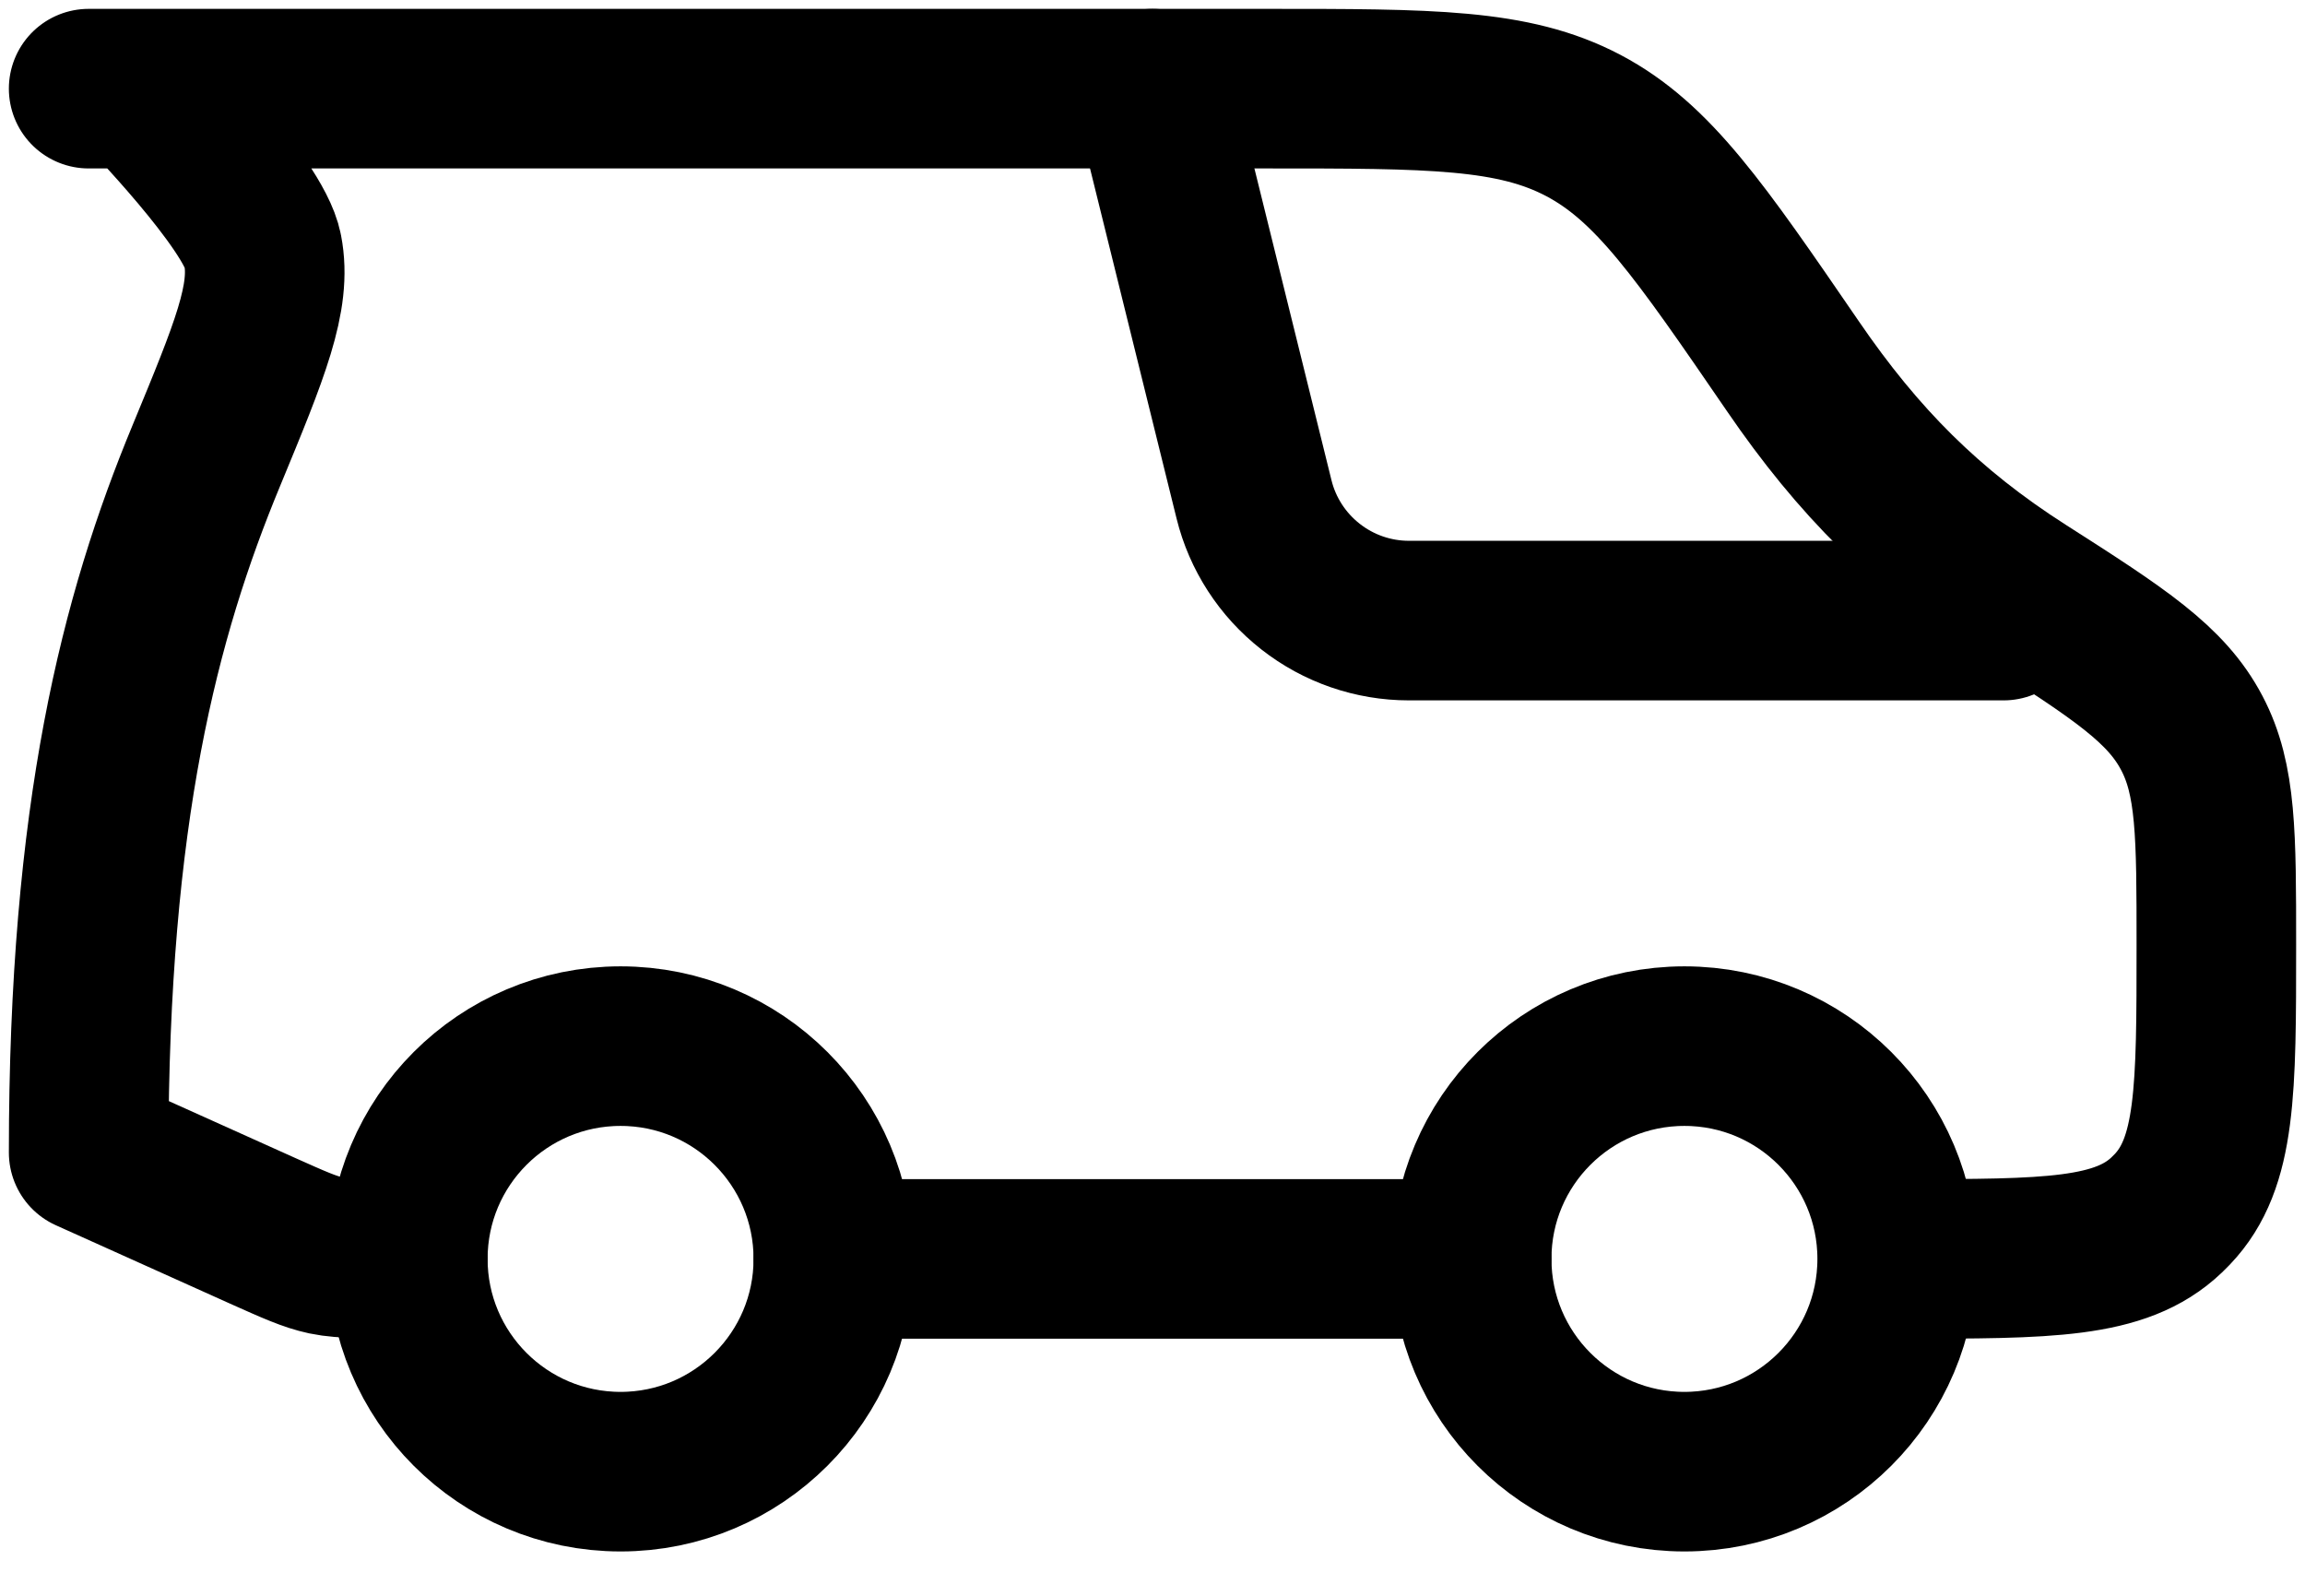
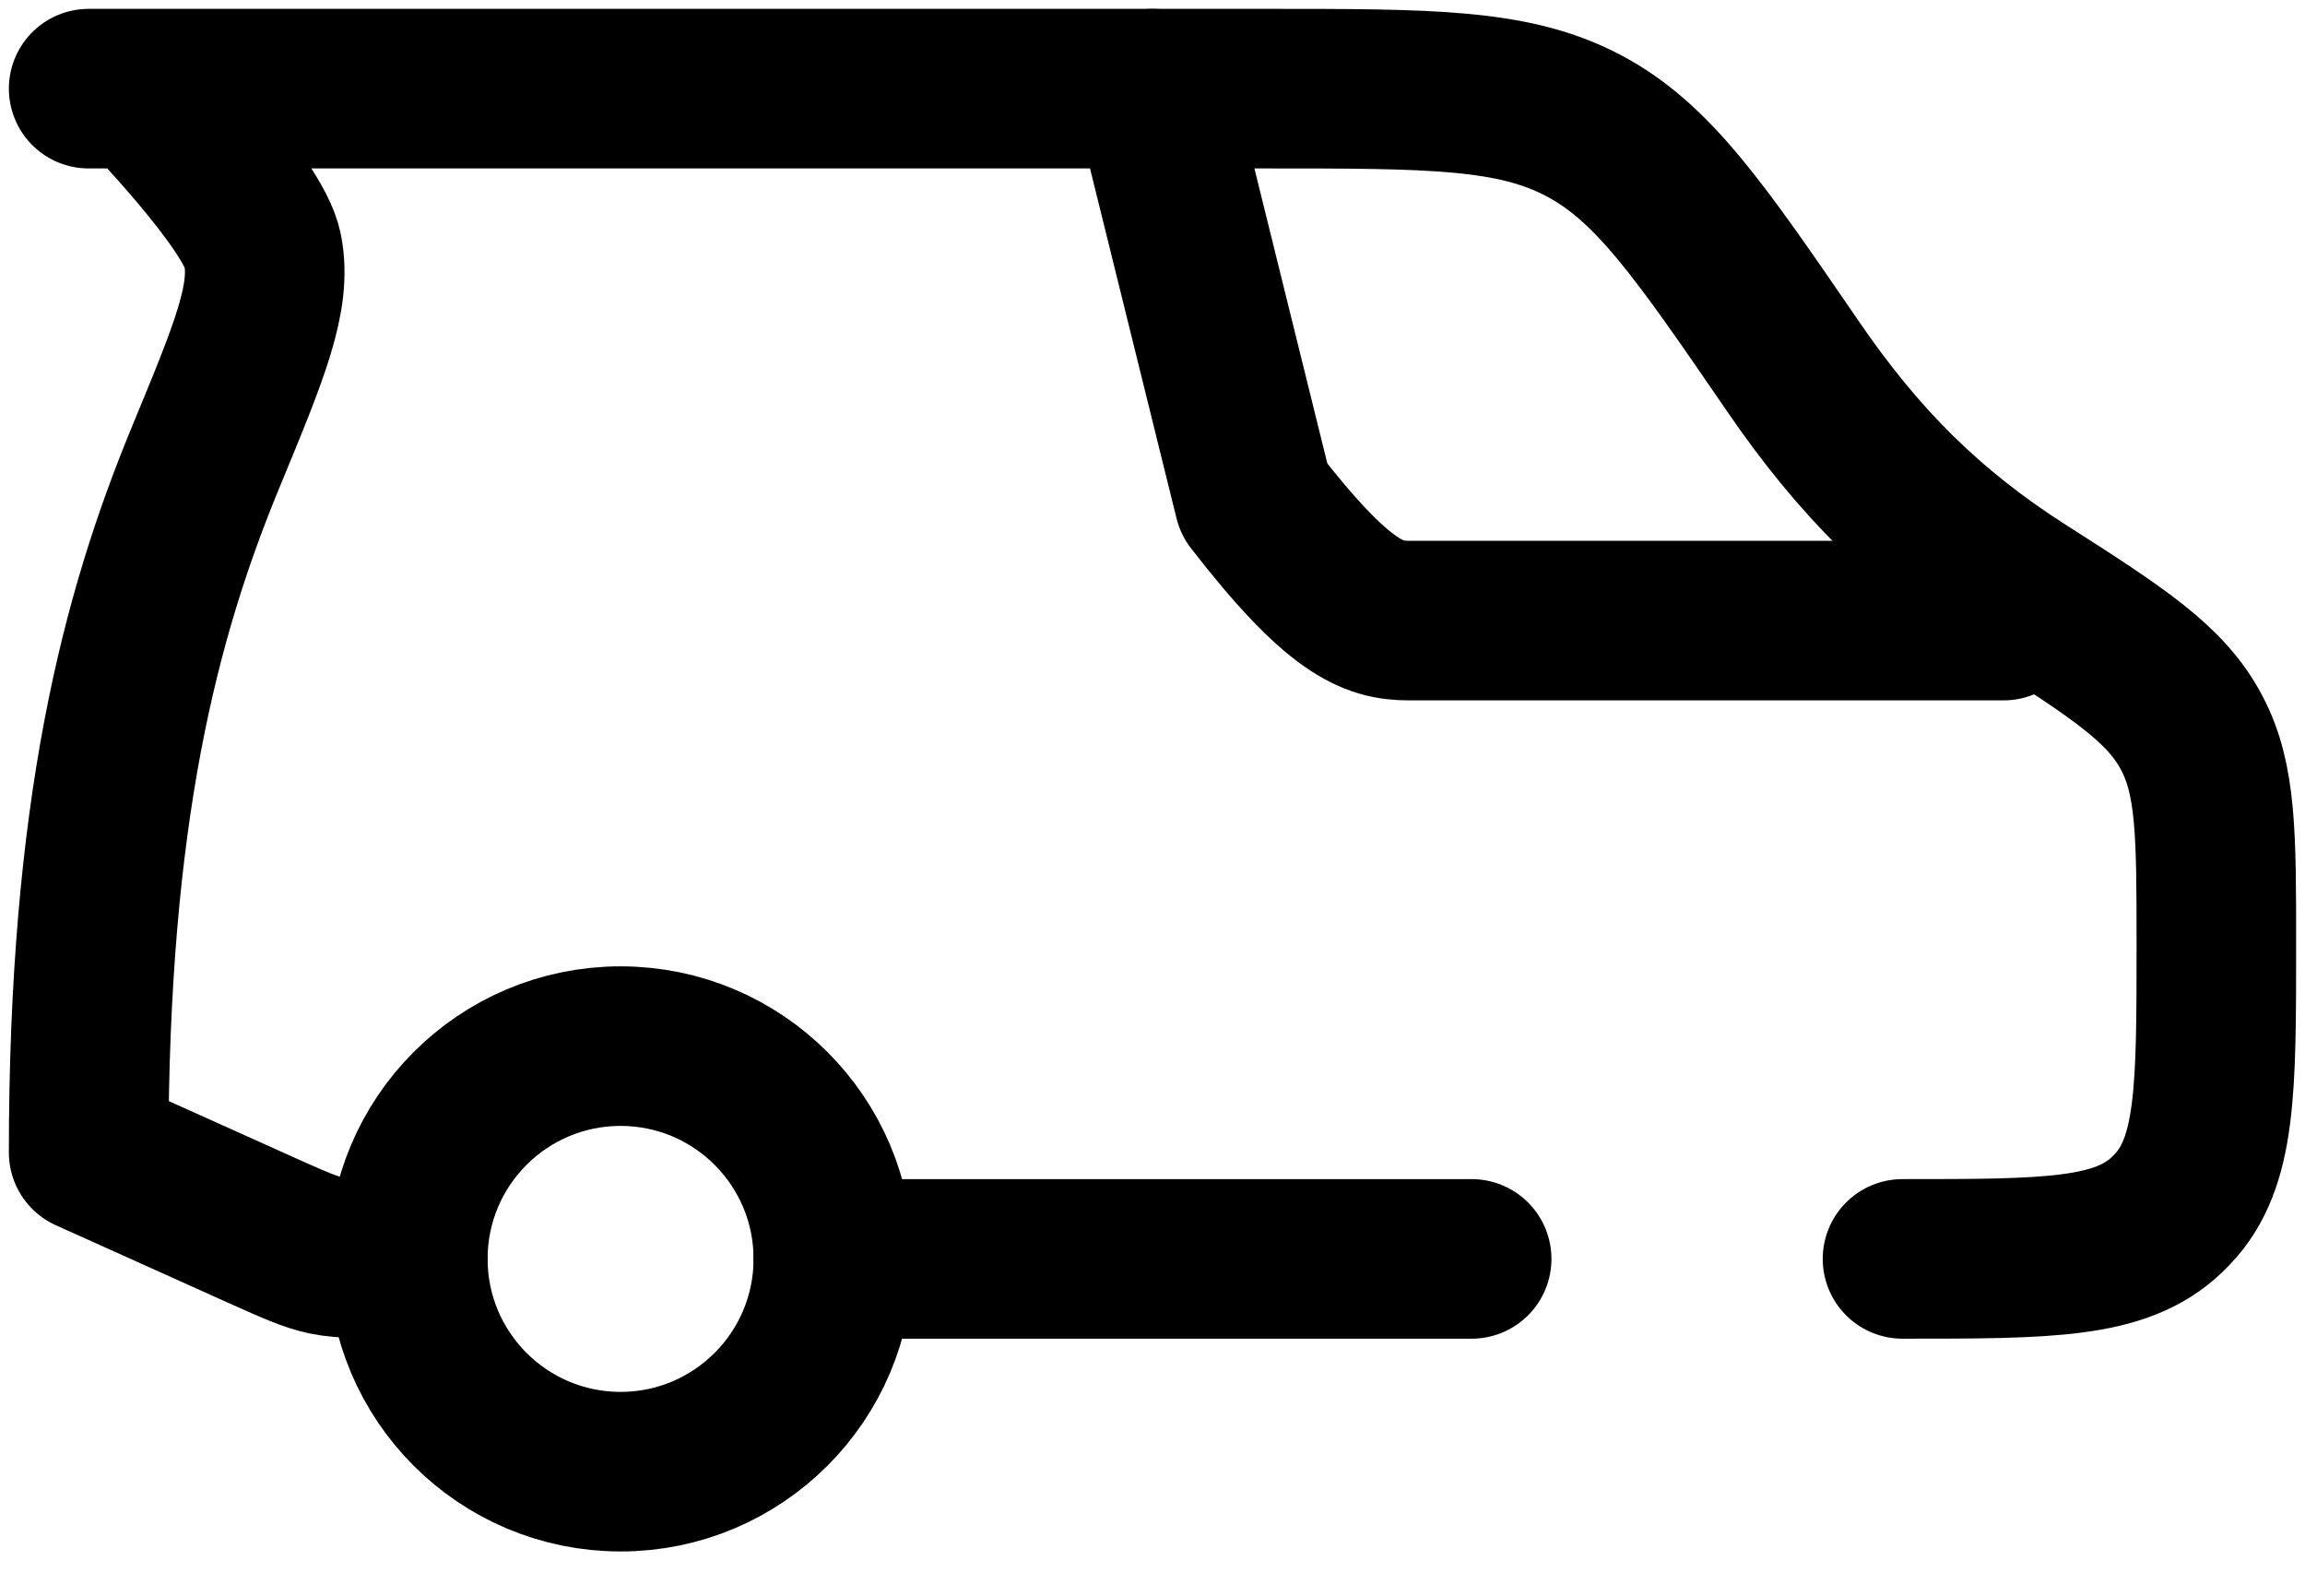
<svg xmlns="http://www.w3.org/2000/svg" width="26" height="18" viewBox="0 0 26 18" fill="none">
-   <path d="M13 1L14.145 5.632C14.241 6.022 14.466 6.369 14.783 6.617C15.099 6.865 15.49 7 15.892 7H22.6" stroke="black" style="stroke:black;stroke-opacity:1;" stroke-width="1.8" stroke-linecap="round" stroke-linejoin="round" />
+   <path d="M13 1L14.145 5.632C15.099 6.865 15.49 7 15.892 7H22.6" stroke="black" style="stroke:black;stroke-opacity:1;" stroke-width="1.8" stroke-linecap="round" stroke-linejoin="round" />
  <path d="M1 1H14.283C16.142 1 17.07 1 17.859 1.415C18.646 1.83 19.172 2.597 20.223 4.13C20.958 5.205 21.732 5.985 22.82 6.68C23.914 7.378 24.435 7.72 24.723 8.268C25 8.793 25 9.414 25 10.659C25 12.299 25 13.119 24.504 13.64L24.44 13.704C23.92 14.2 23.099 14.2 21.46 14.2M4.6 14.2C4.216 14.2 3.862 14.2 3.676 14.16C3.489 14.12 3.314 14.04 2.962 13.883L1 13C1 9.167 1.575 6.954 2.327 5.14C2.819 3.95 3.066 3.354 2.963 2.824C2.864 2.296 1.6 1 1.6 1M9.4 14.2H16.6" stroke="black" style="stroke:black;stroke-opacity:1;" stroke-width="1.8" stroke-linecap="round" stroke-linejoin="round" />
-   <path d="M19 16.6C20.325 16.6 21.4 15.525 21.4 14.2C21.4 12.874 20.325 11.8 19 11.8C17.674 11.8 16.6 12.874 16.6 14.2C16.6 15.525 17.674 16.6 19 16.6Z" stroke="#FF0000" style="stroke:#FF0000;stroke:color(display-p3 1 0 0);stroke-opacity:1;" stroke-width="1.8" stroke-linecap="round" stroke-linejoin="round" />
  <path d="M7 16.6C8.325 16.6 9.4 15.525 9.4 14.2C9.4 12.874 8.325 11.8 7 11.8C5.674 11.8 4.6 12.874 4.6 14.2C4.6 15.525 5.674 16.6 7 16.6Z" stroke="#FF0000" style="stroke:#FF0000;stroke:color(display-p3 1 0 0);stroke-opacity:1;" stroke-width="1.8" stroke-linecap="round" stroke-linejoin="round" />
</svg>